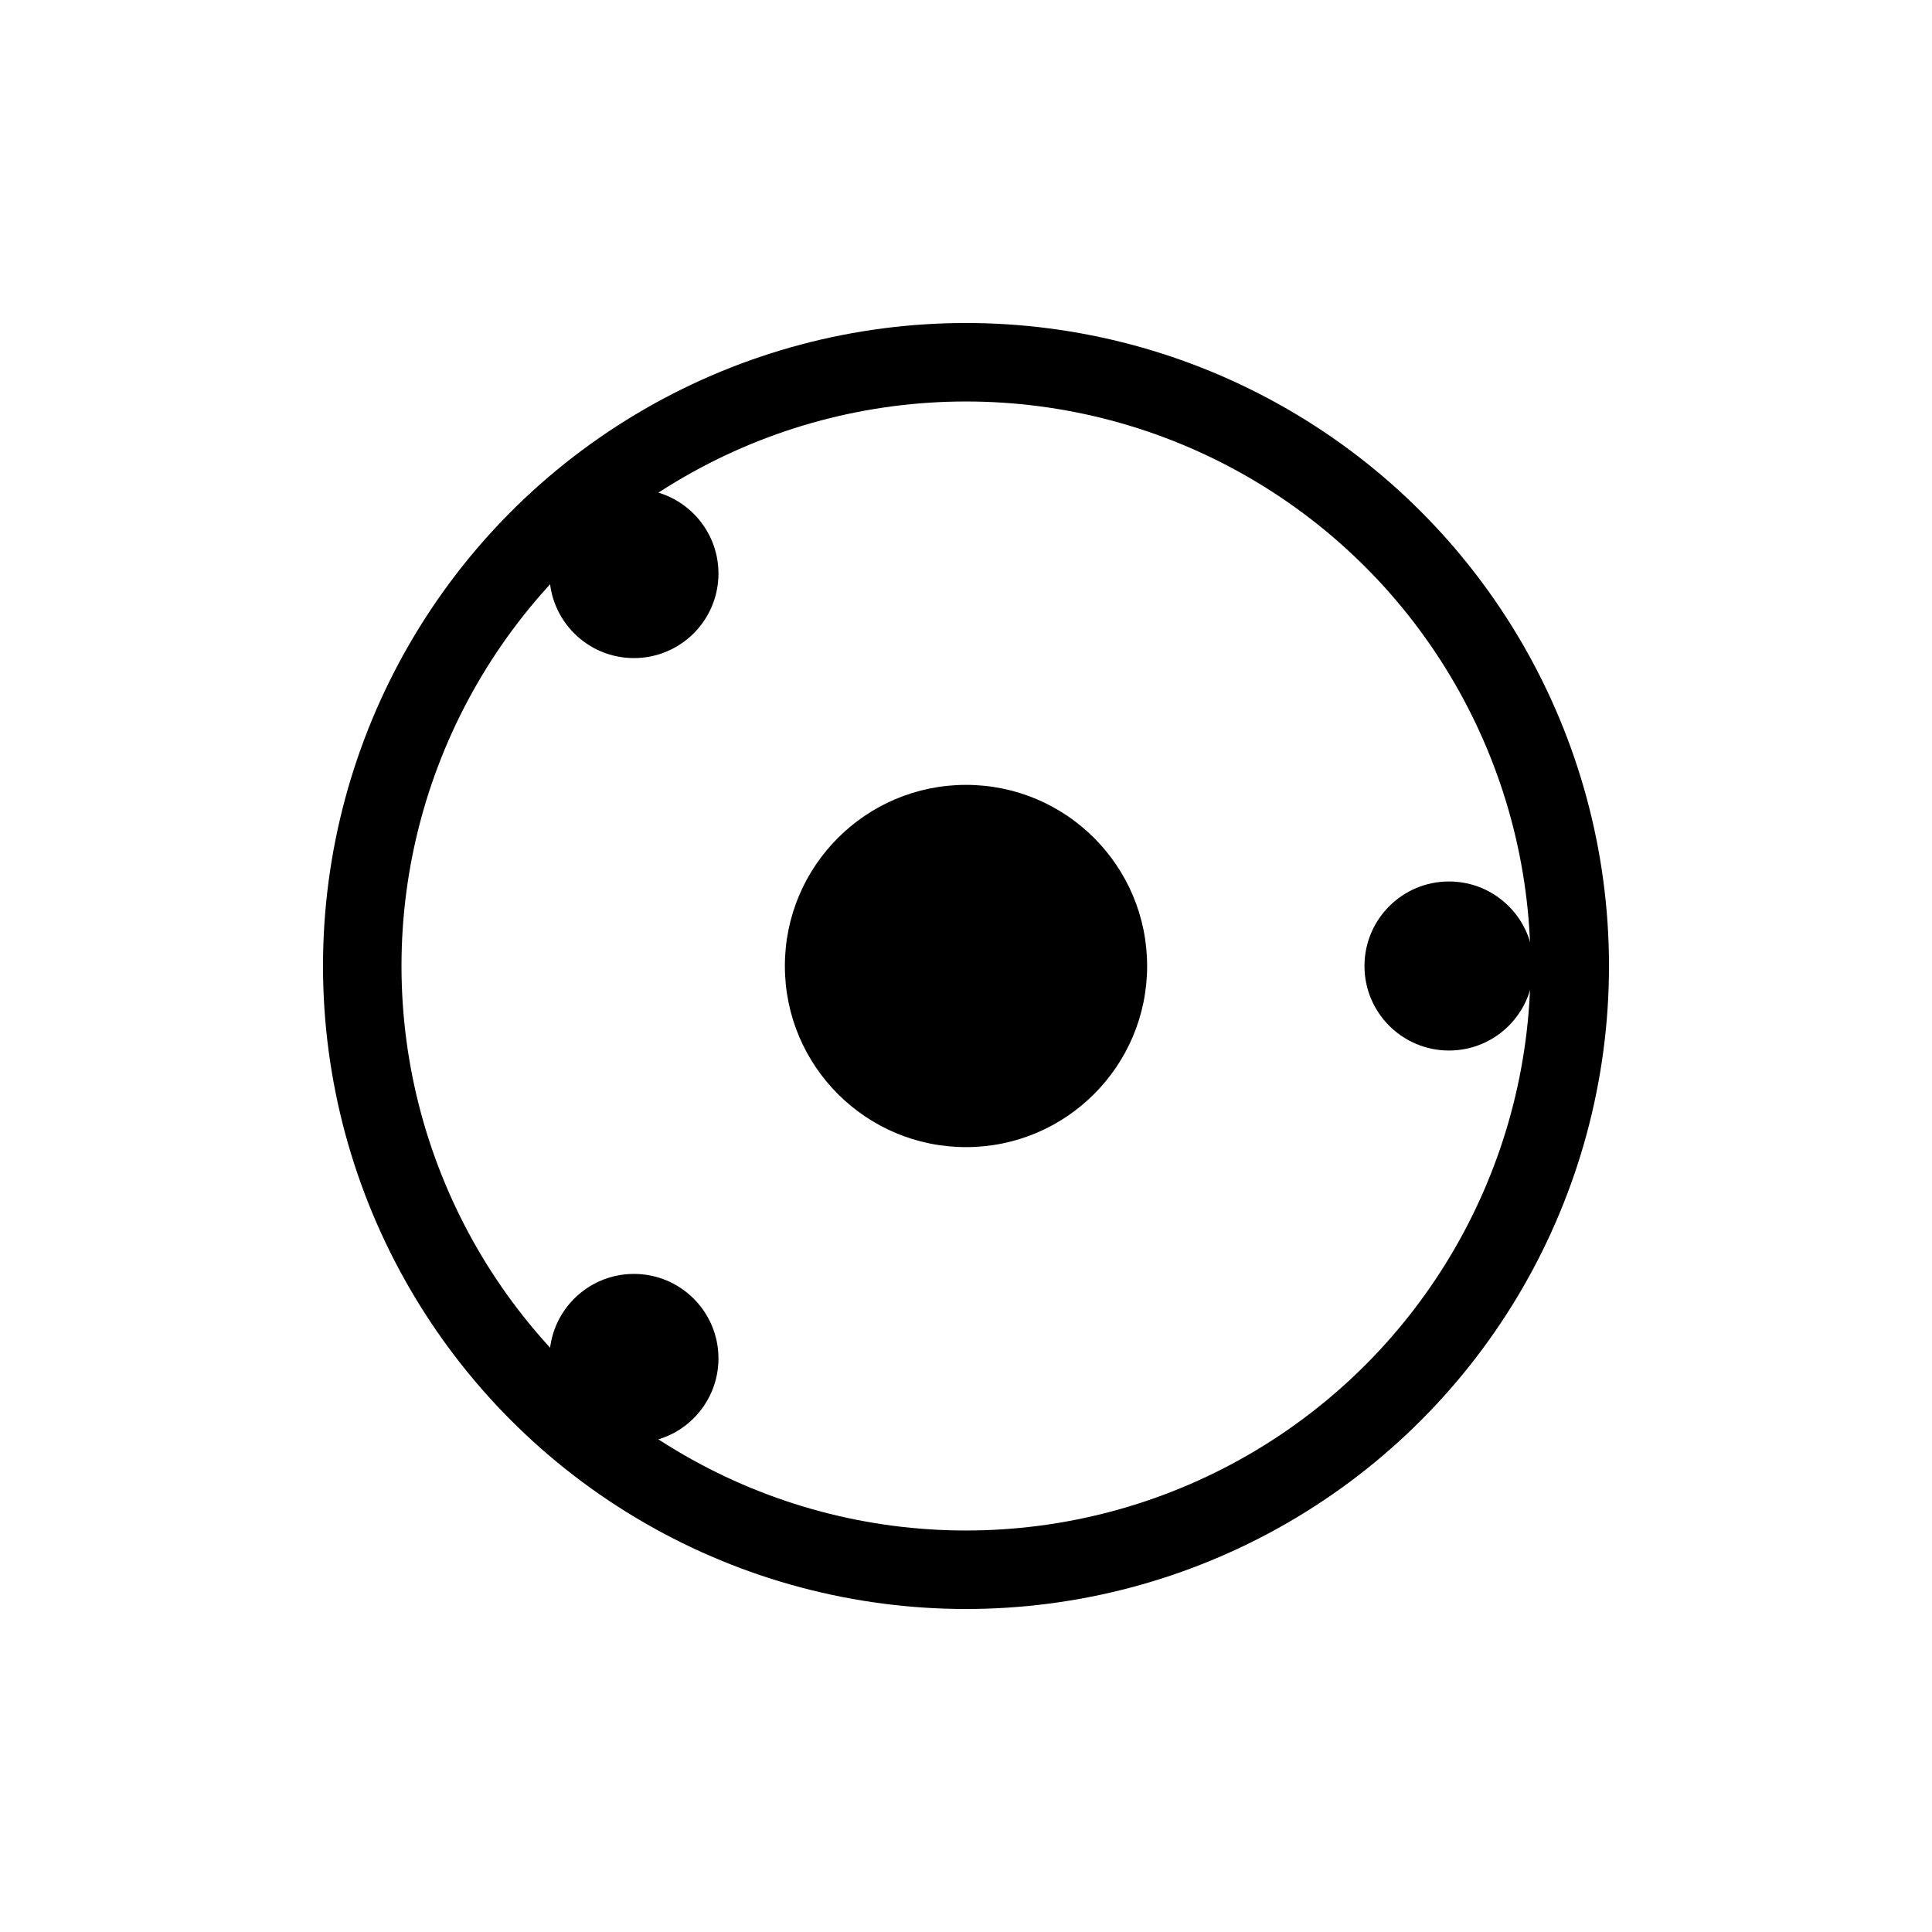
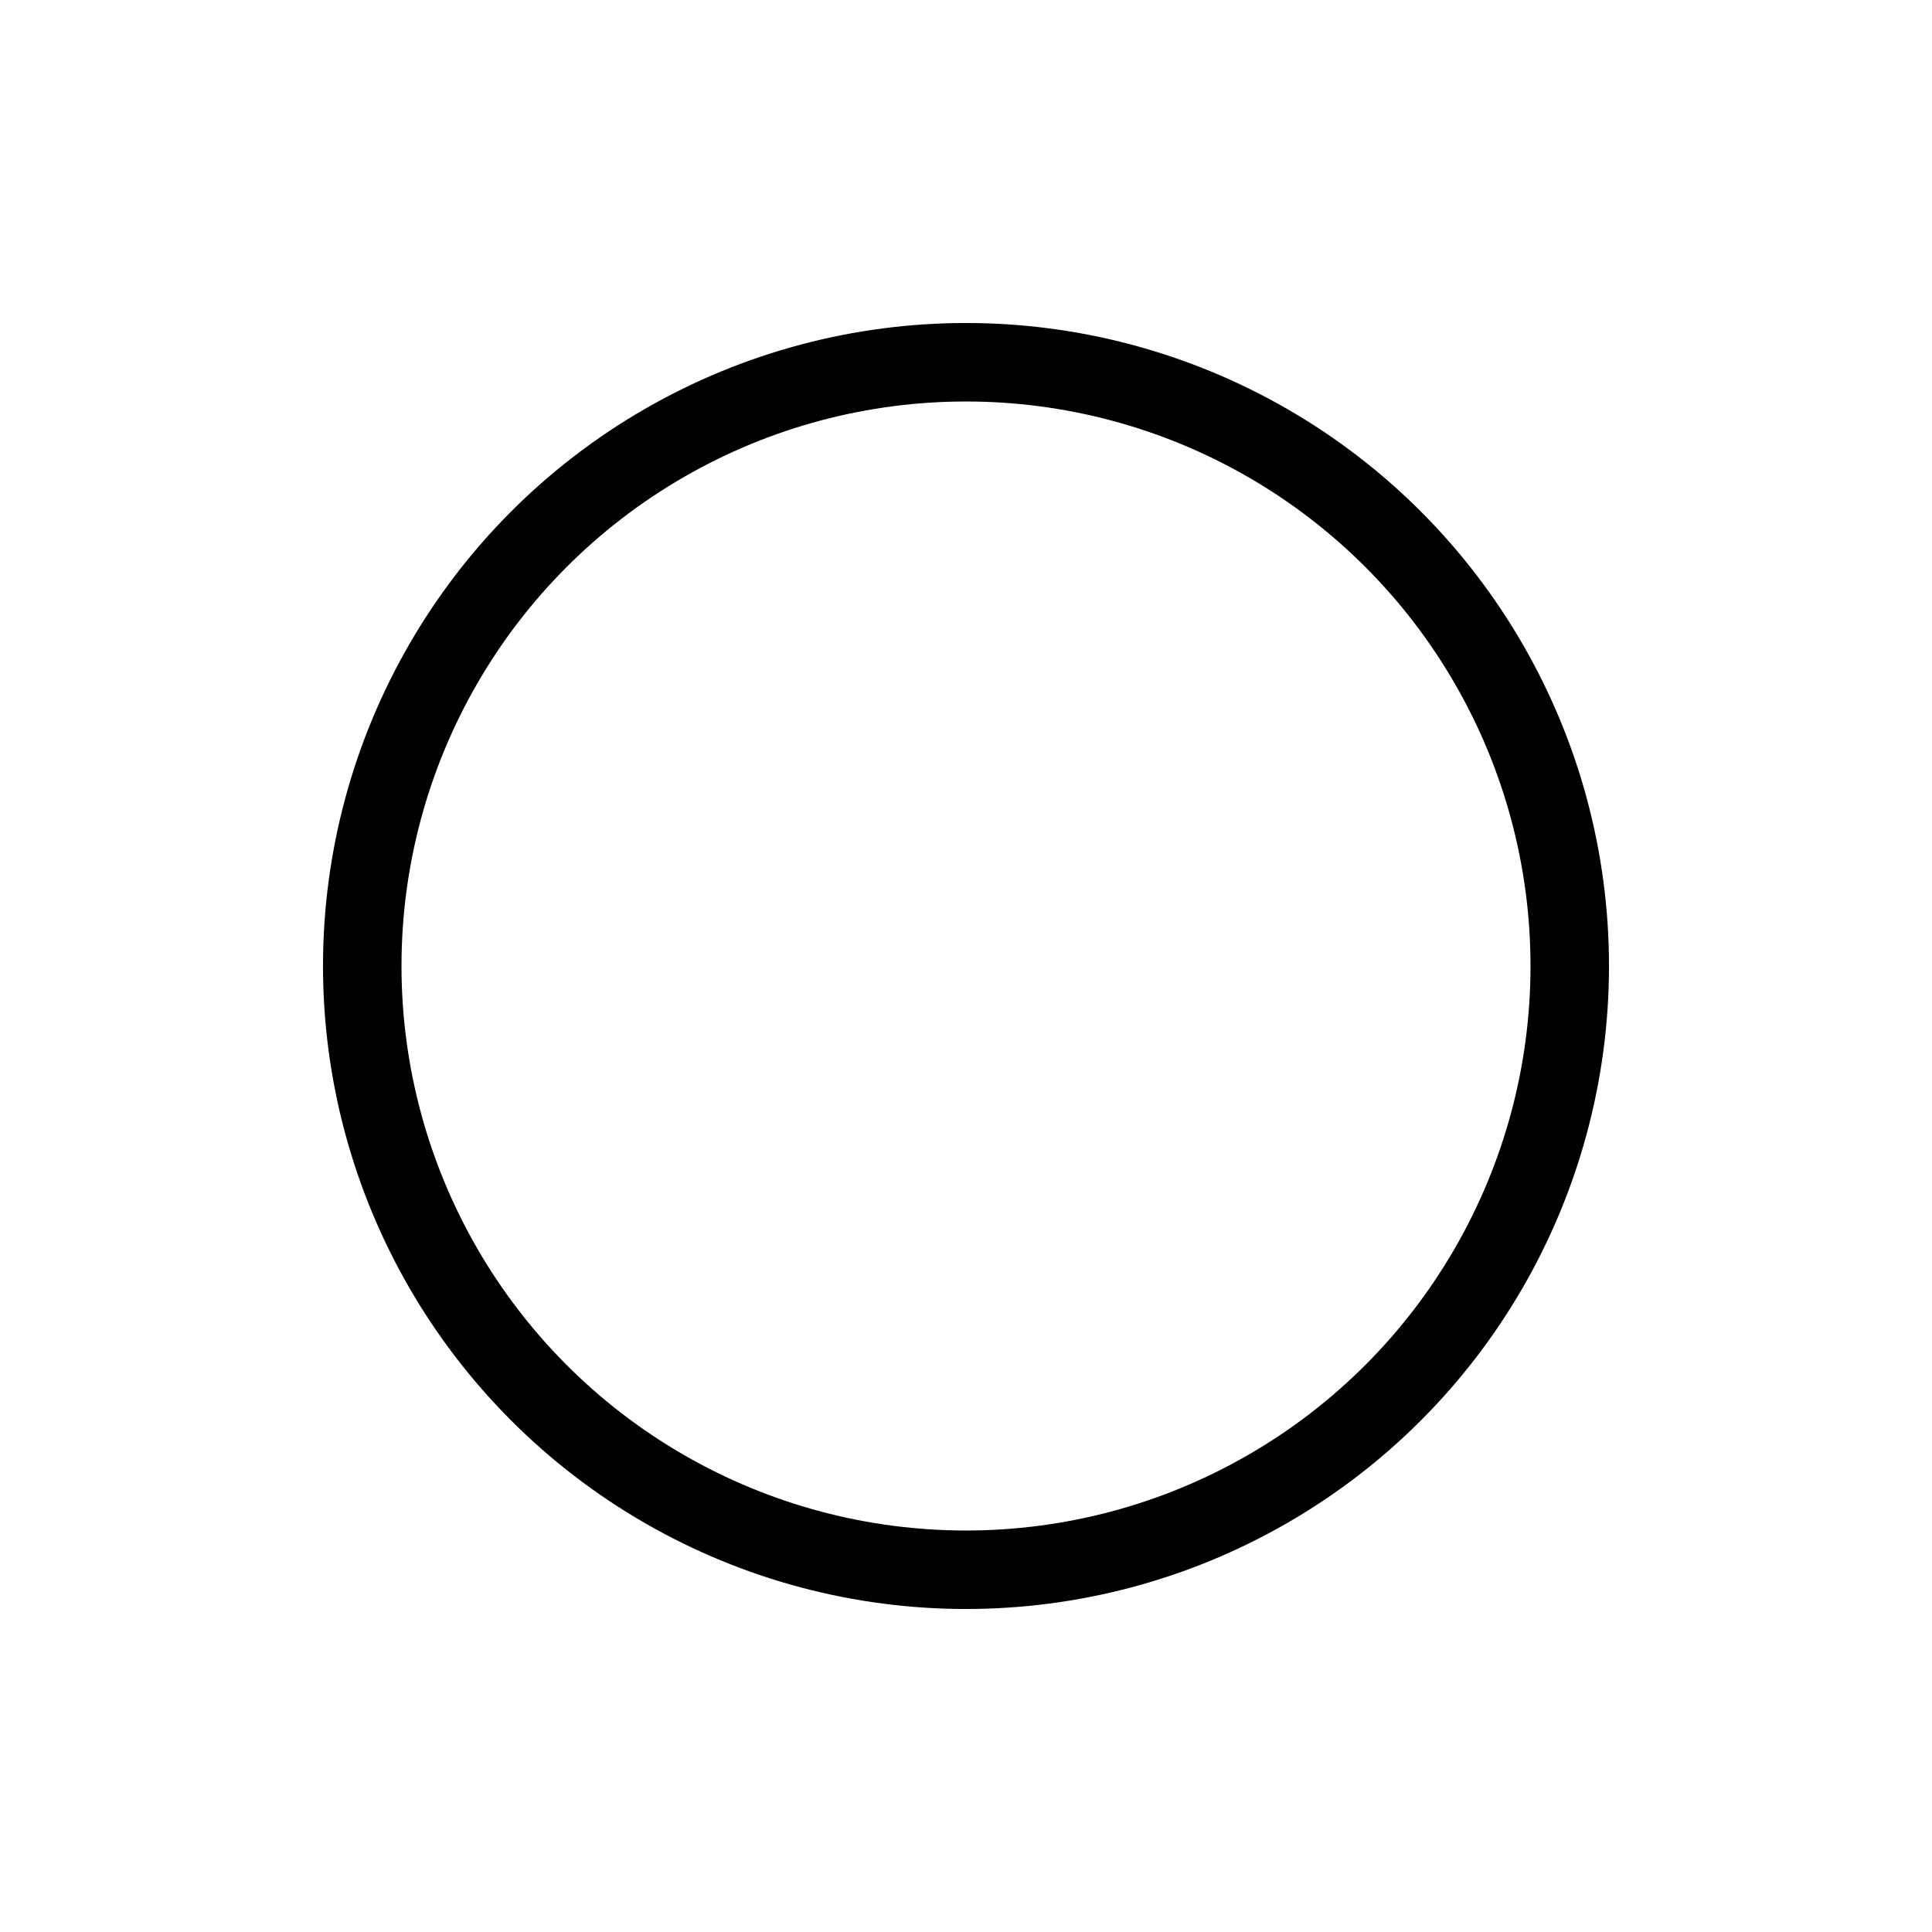
<svg xmlns="http://www.w3.org/2000/svg" viewBox="0 0 32 32">
  <g fill="none" stroke="currentColor" stroke-width="1.3" stroke-linecap="round" stroke-linejoin="round">
    <circle cx="16" cy="16" r="10" />
-     <circle cx="16" cy="16" r="3" fill="currentColor" stroke="none" />
-     <circle cx="24" cy="16" r="1.4" fill="currentColor" stroke="none" />
-     <circle cx="10.5" cy="9.5" r="1.4" fill="currentColor" stroke="none" />
-     <circle cx="10.5" cy="22.5" r="1.4" fill="currentColor" stroke="none" />
  </g>
</svg>